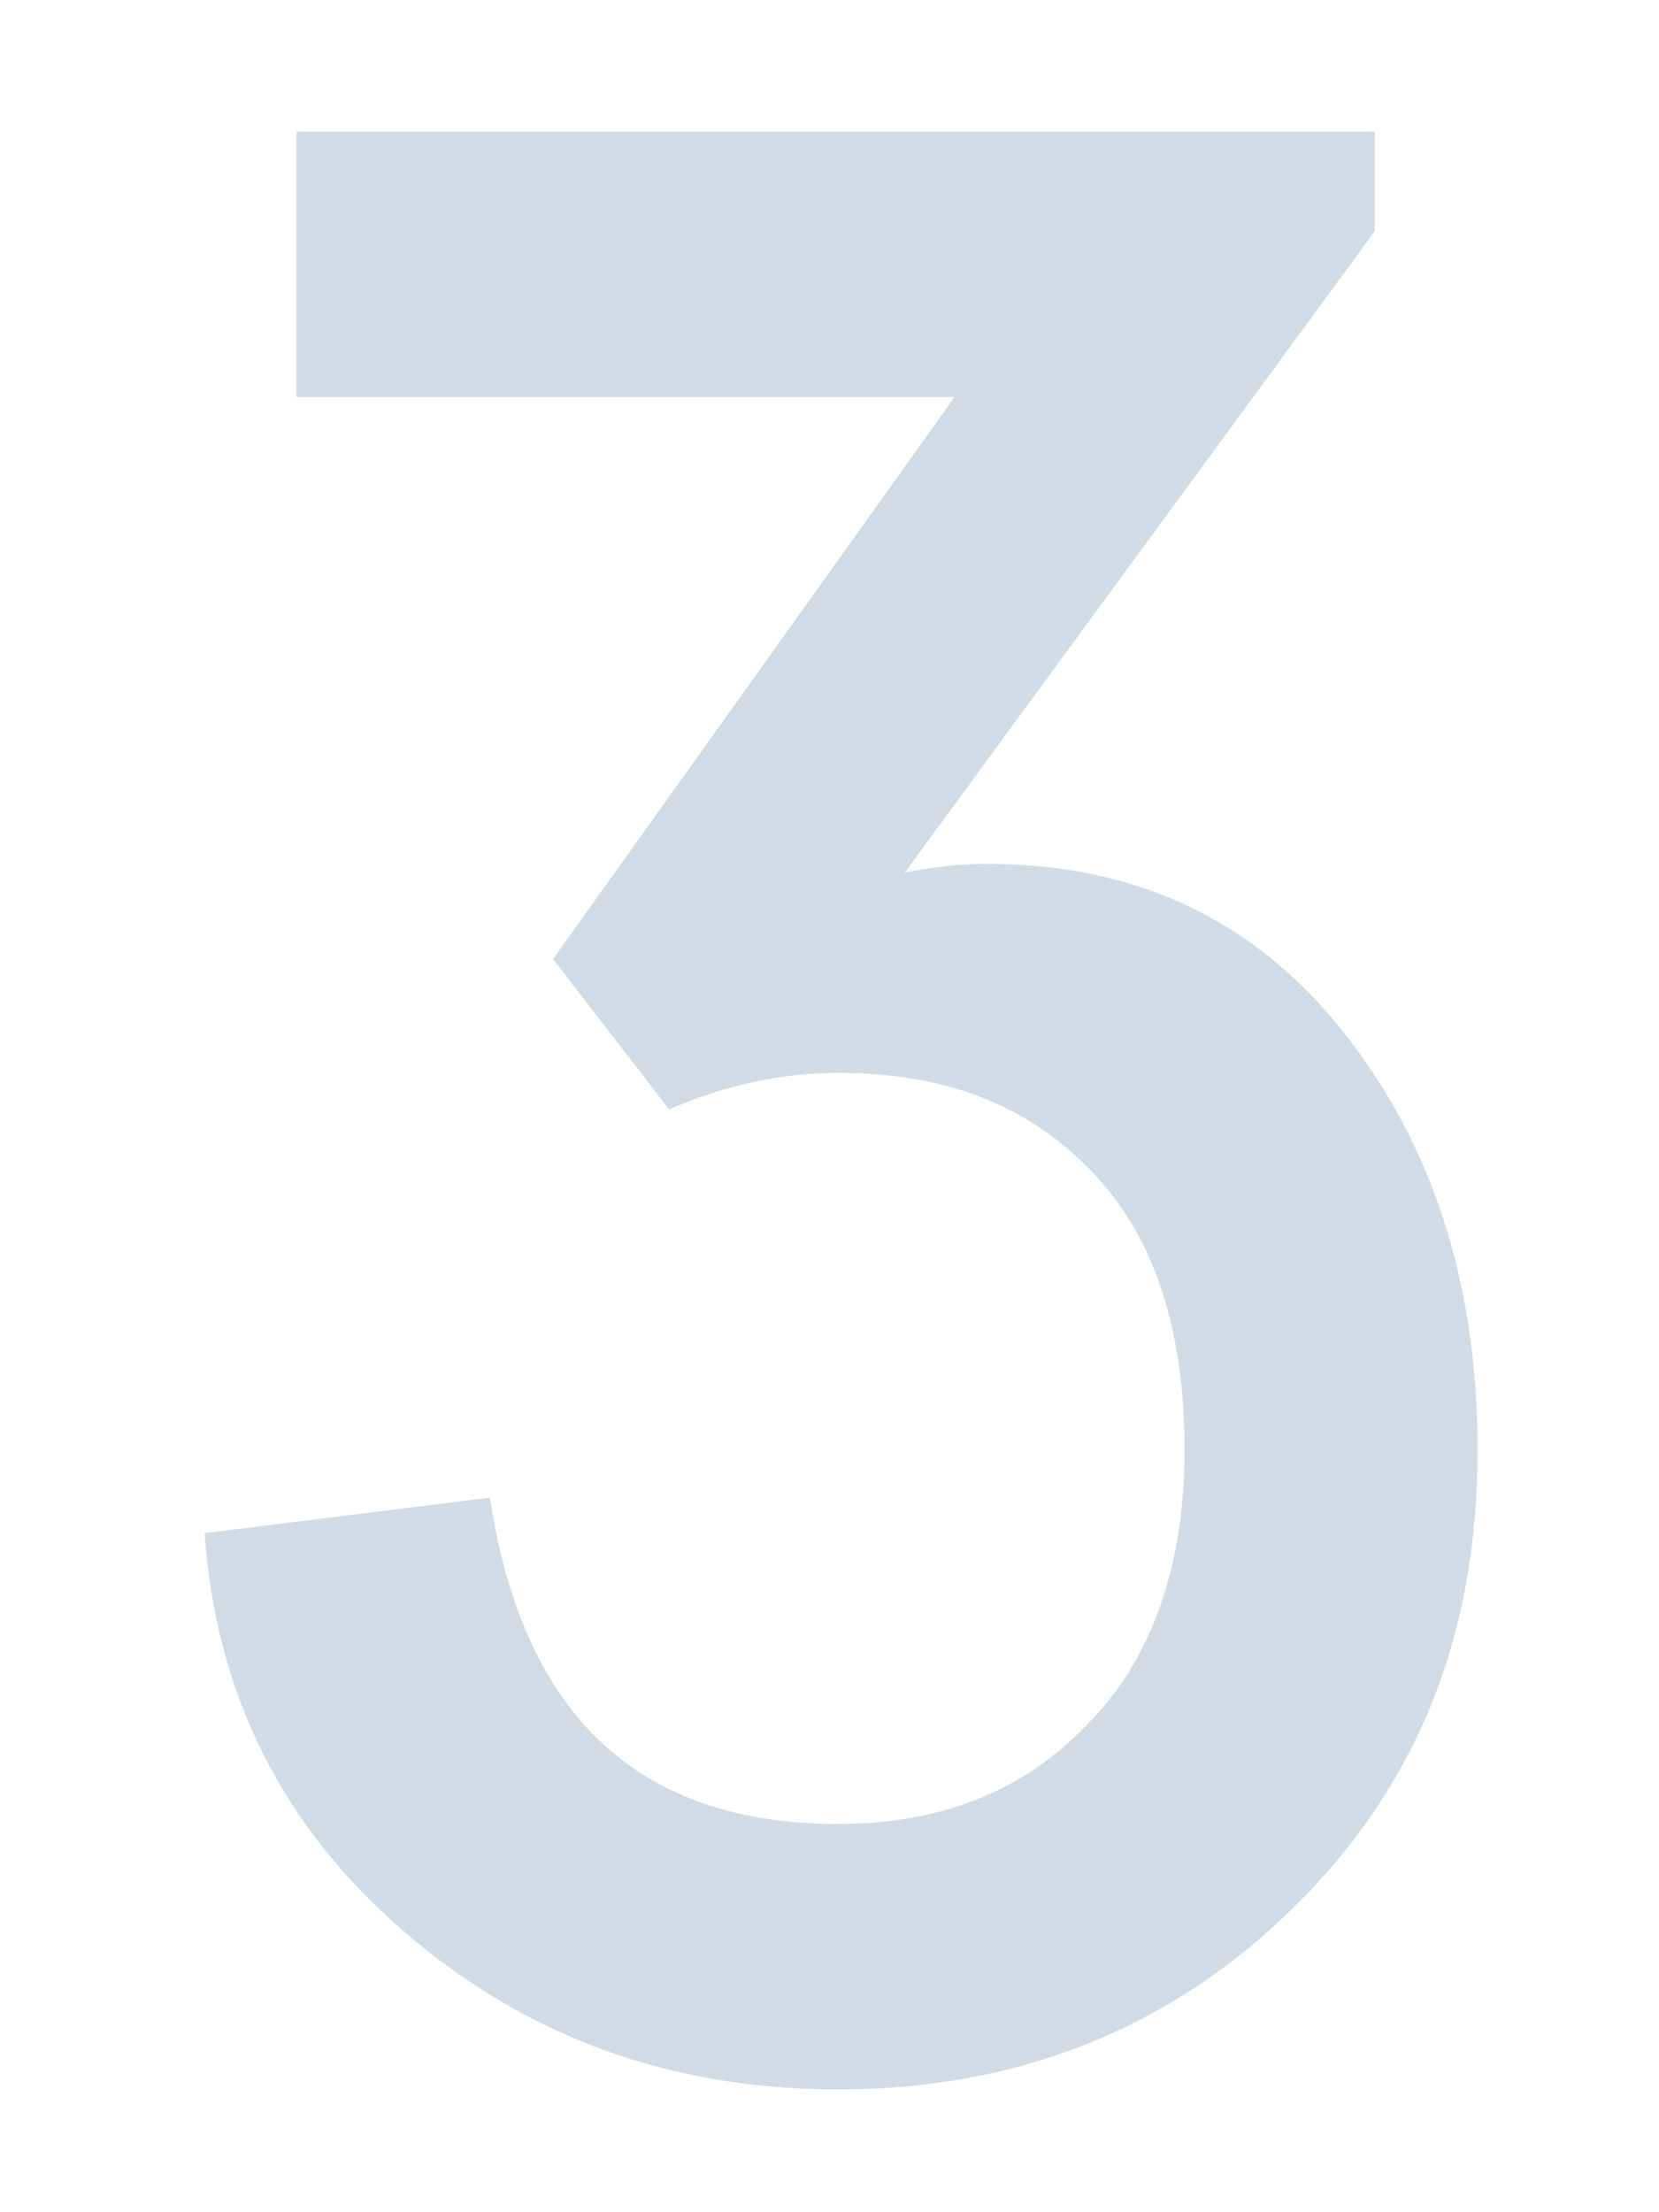
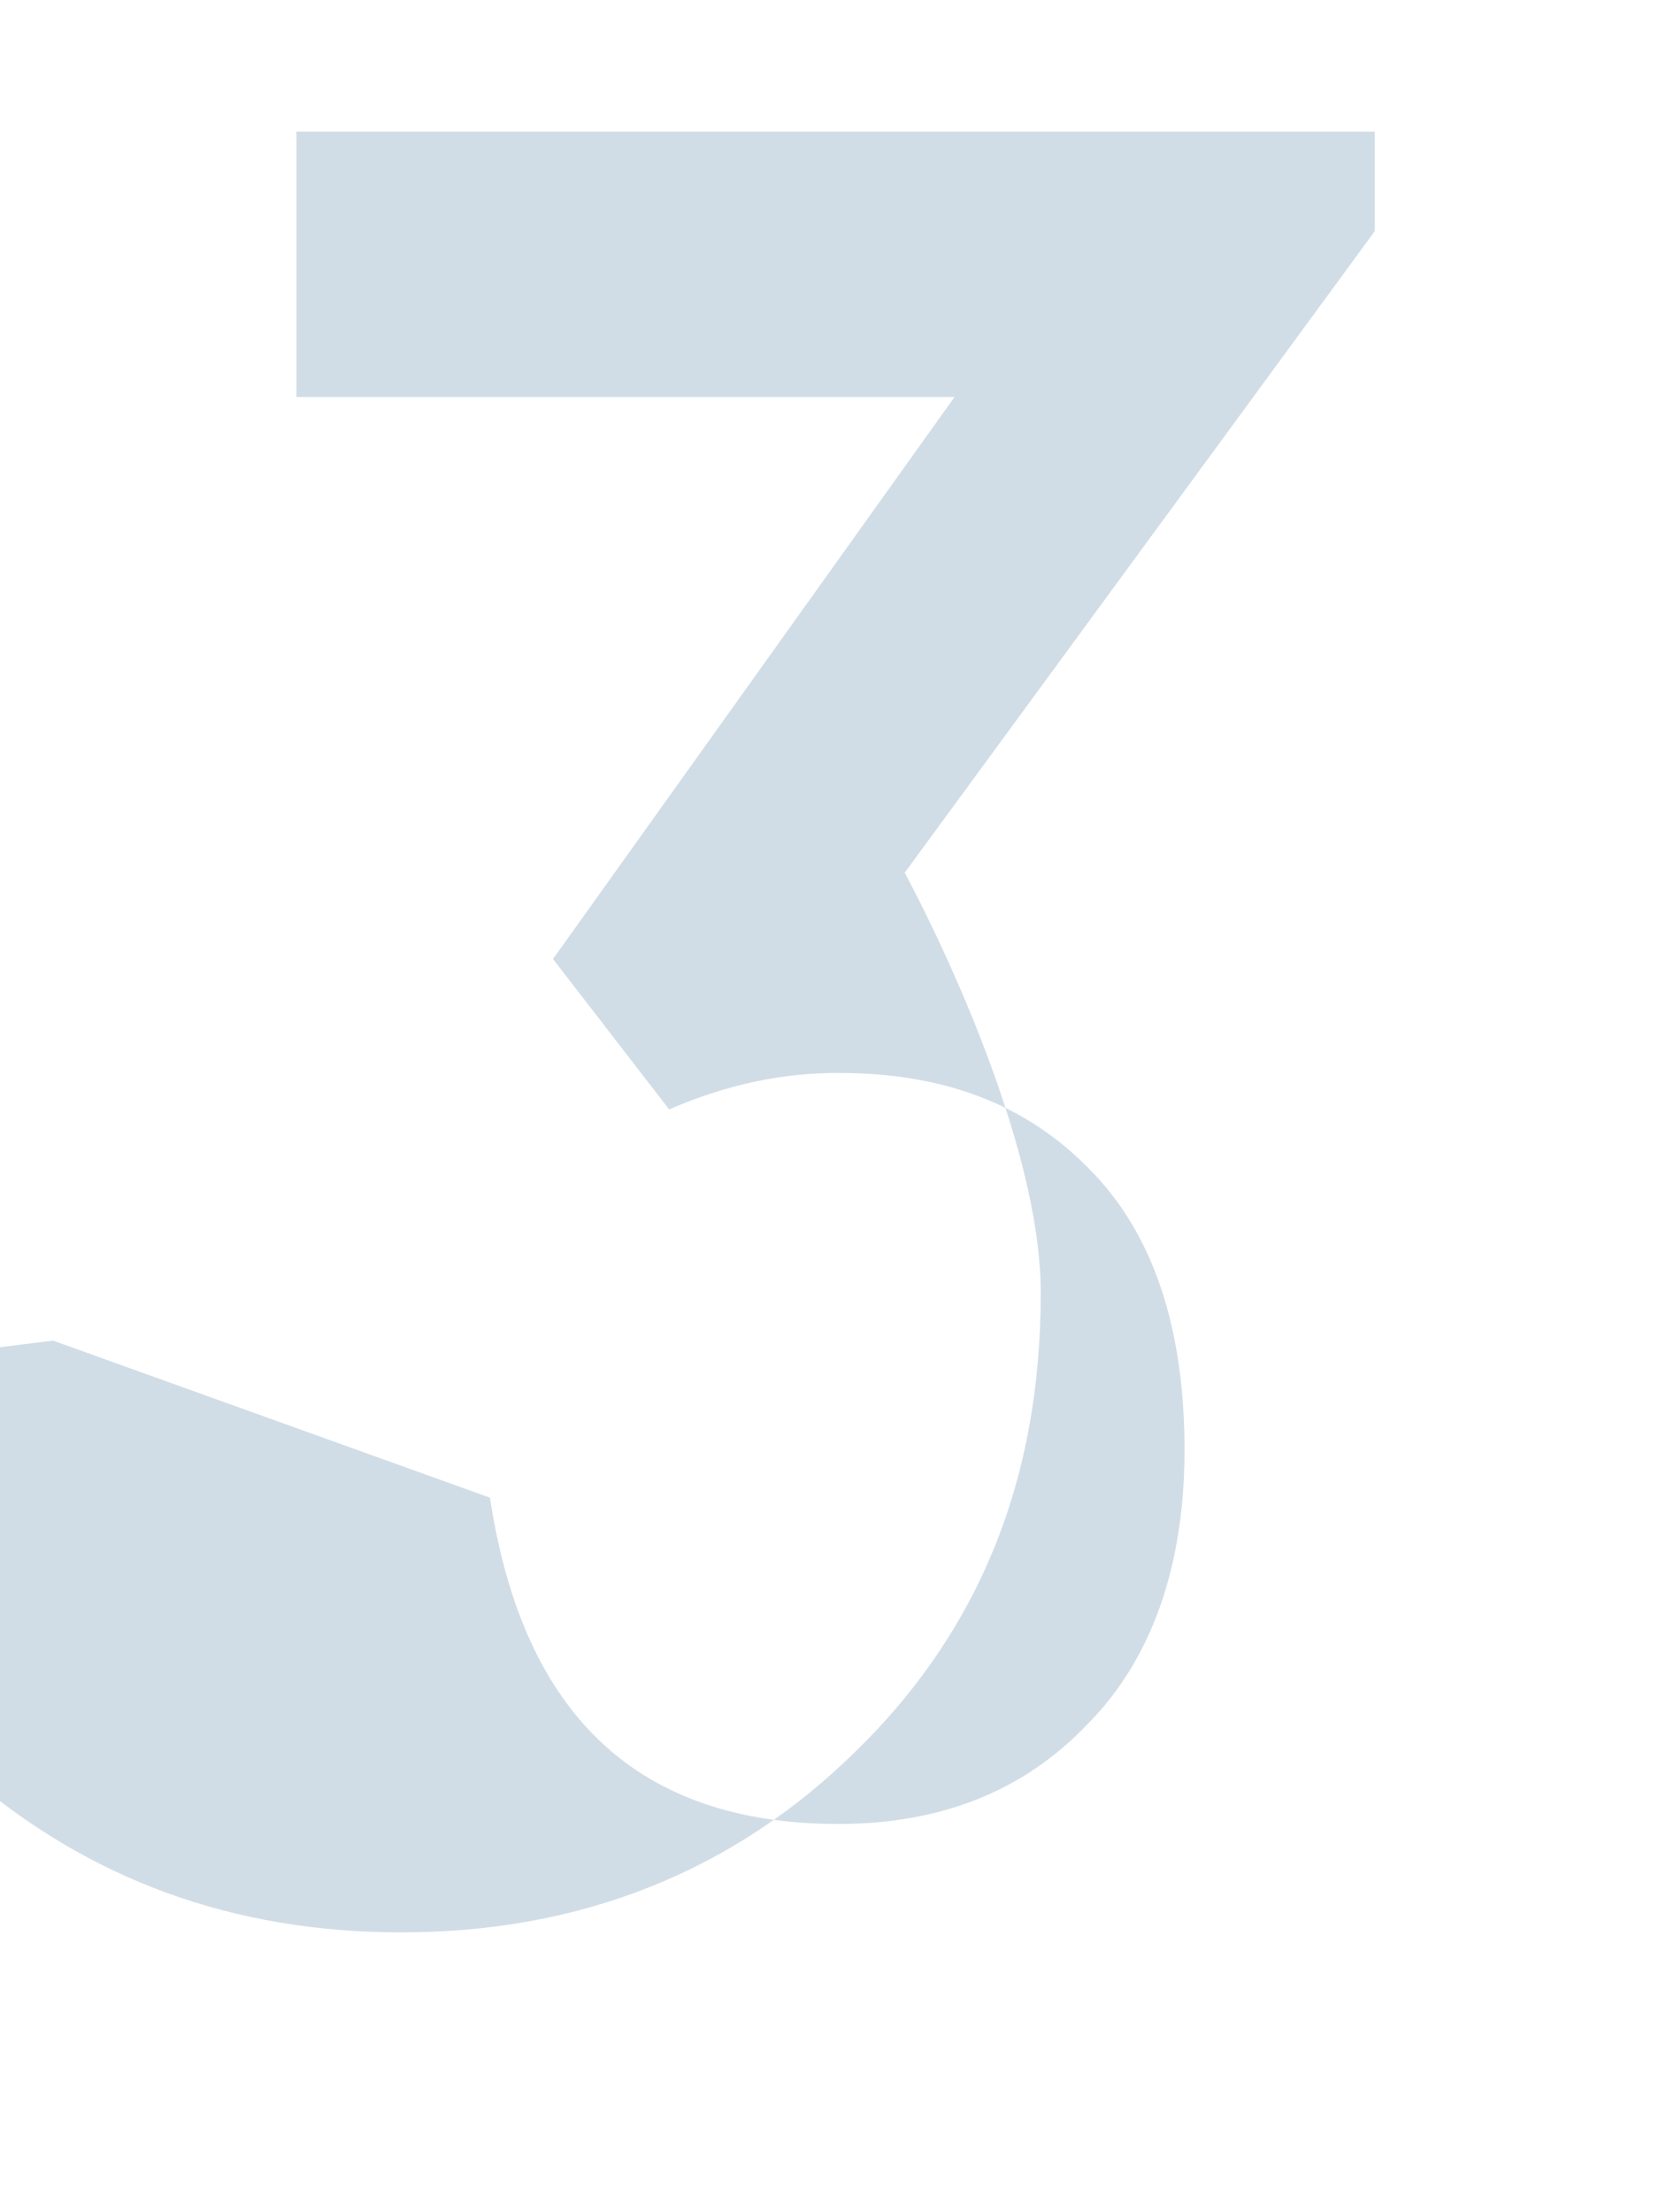
<svg xmlns="http://www.w3.org/2000/svg" viewBox="0 0 150 200">
-   <path d="M44.3 135.4c3 19.8 13.5 29.5 31.5 29.5 9.3 0 16.8-3 22.5-9 5.8-5.8 8.8-14.3 8.8-24.8 0-11-2.8-19.5-8.5-25.3-5.8-6-13.3-8.8-22.8-8.8-5 0-10 1-15.3 3.3L50 86.7l36.3-50.8H26.8v-24h97.5v9l-42.5 58c2.3-.5 4.8-.8 7.5-.8 13.3 0 24 5 32 15s12.3 22.5 12.3 38c0 16.8-5.5 30.5-16.8 41.5-11 10.8-24.8 16.3-41 16.3-15.3 0-28.3-4.8-39.3-14.3s-17-21.5-18-36l25.8-3.2z" fill="#d1dde6" />
+   <path d="M44.3 135.4c3 19.8 13.5 29.5 31.5 29.5 9.3 0 16.8-3 22.5-9 5.8-5.8 8.8-14.3 8.8-24.8 0-11-2.8-19.5-8.5-25.3-5.8-6-13.3-8.8-22.8-8.8-5 0-10 1-15.3 3.3L50 86.7l36.3-50.8H26.8v-24h97.5v9l-42.5 58s12.3 22.5 12.3 38c0 16.8-5.5 30.5-16.8 41.5-11 10.8-24.8 16.3-41 16.3-15.3 0-28.3-4.8-39.3-14.3s-17-21.5-18-36l25.8-3.2z" fill="#d1dde6" />
</svg>